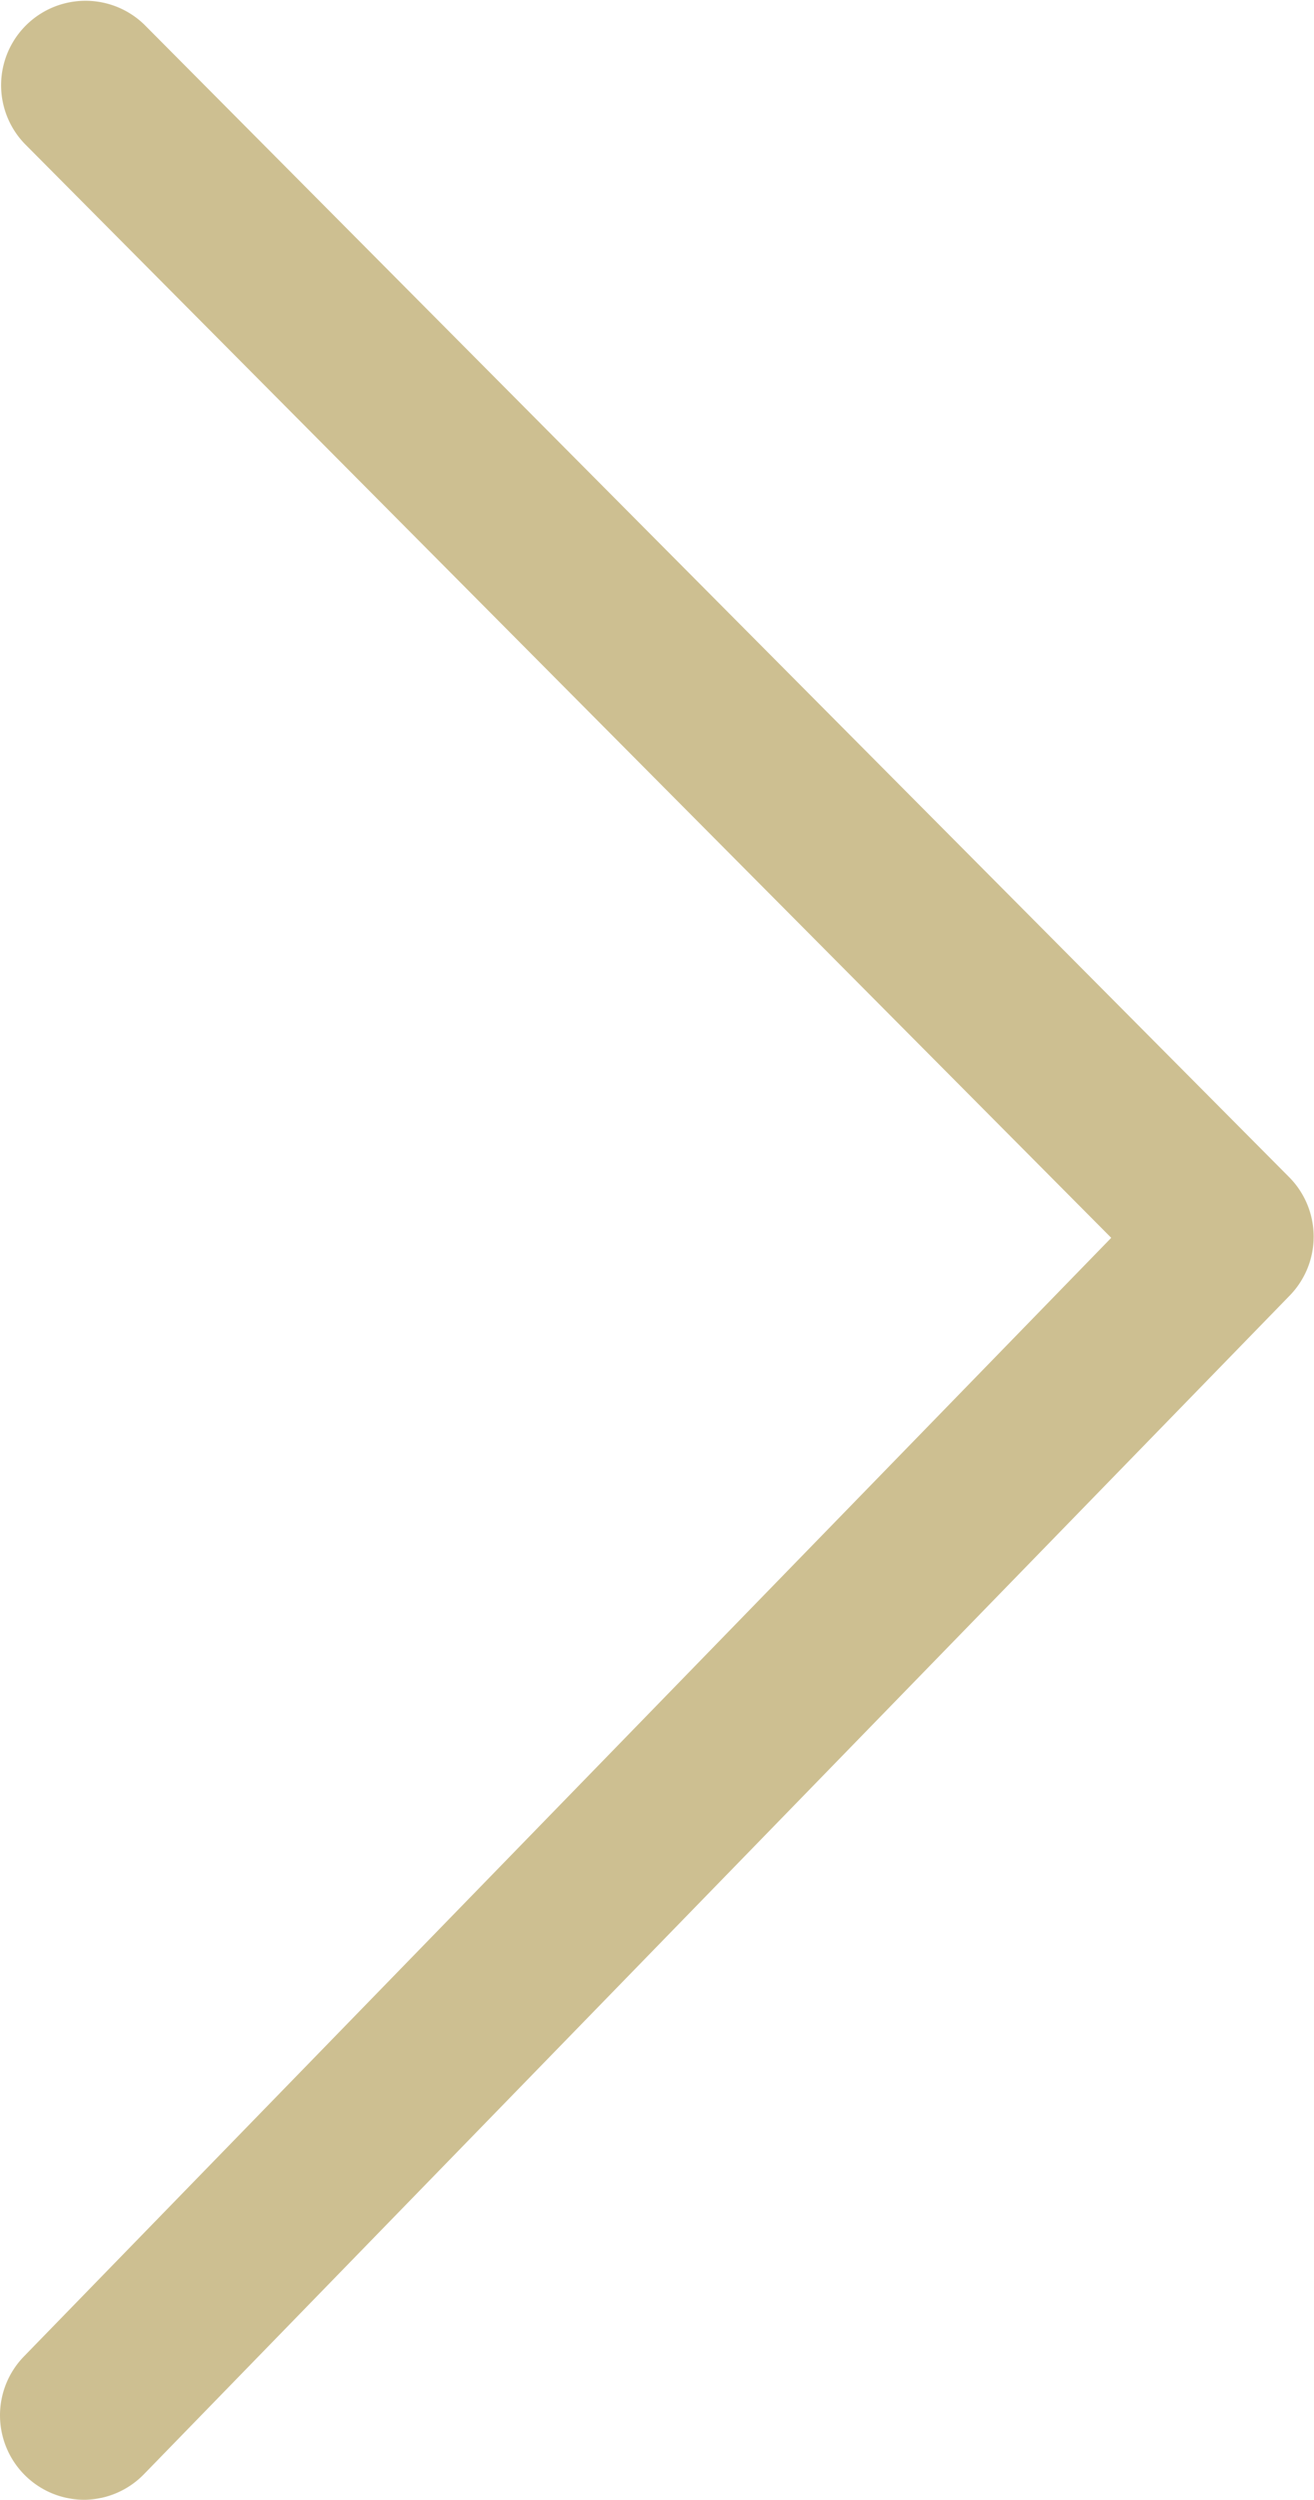
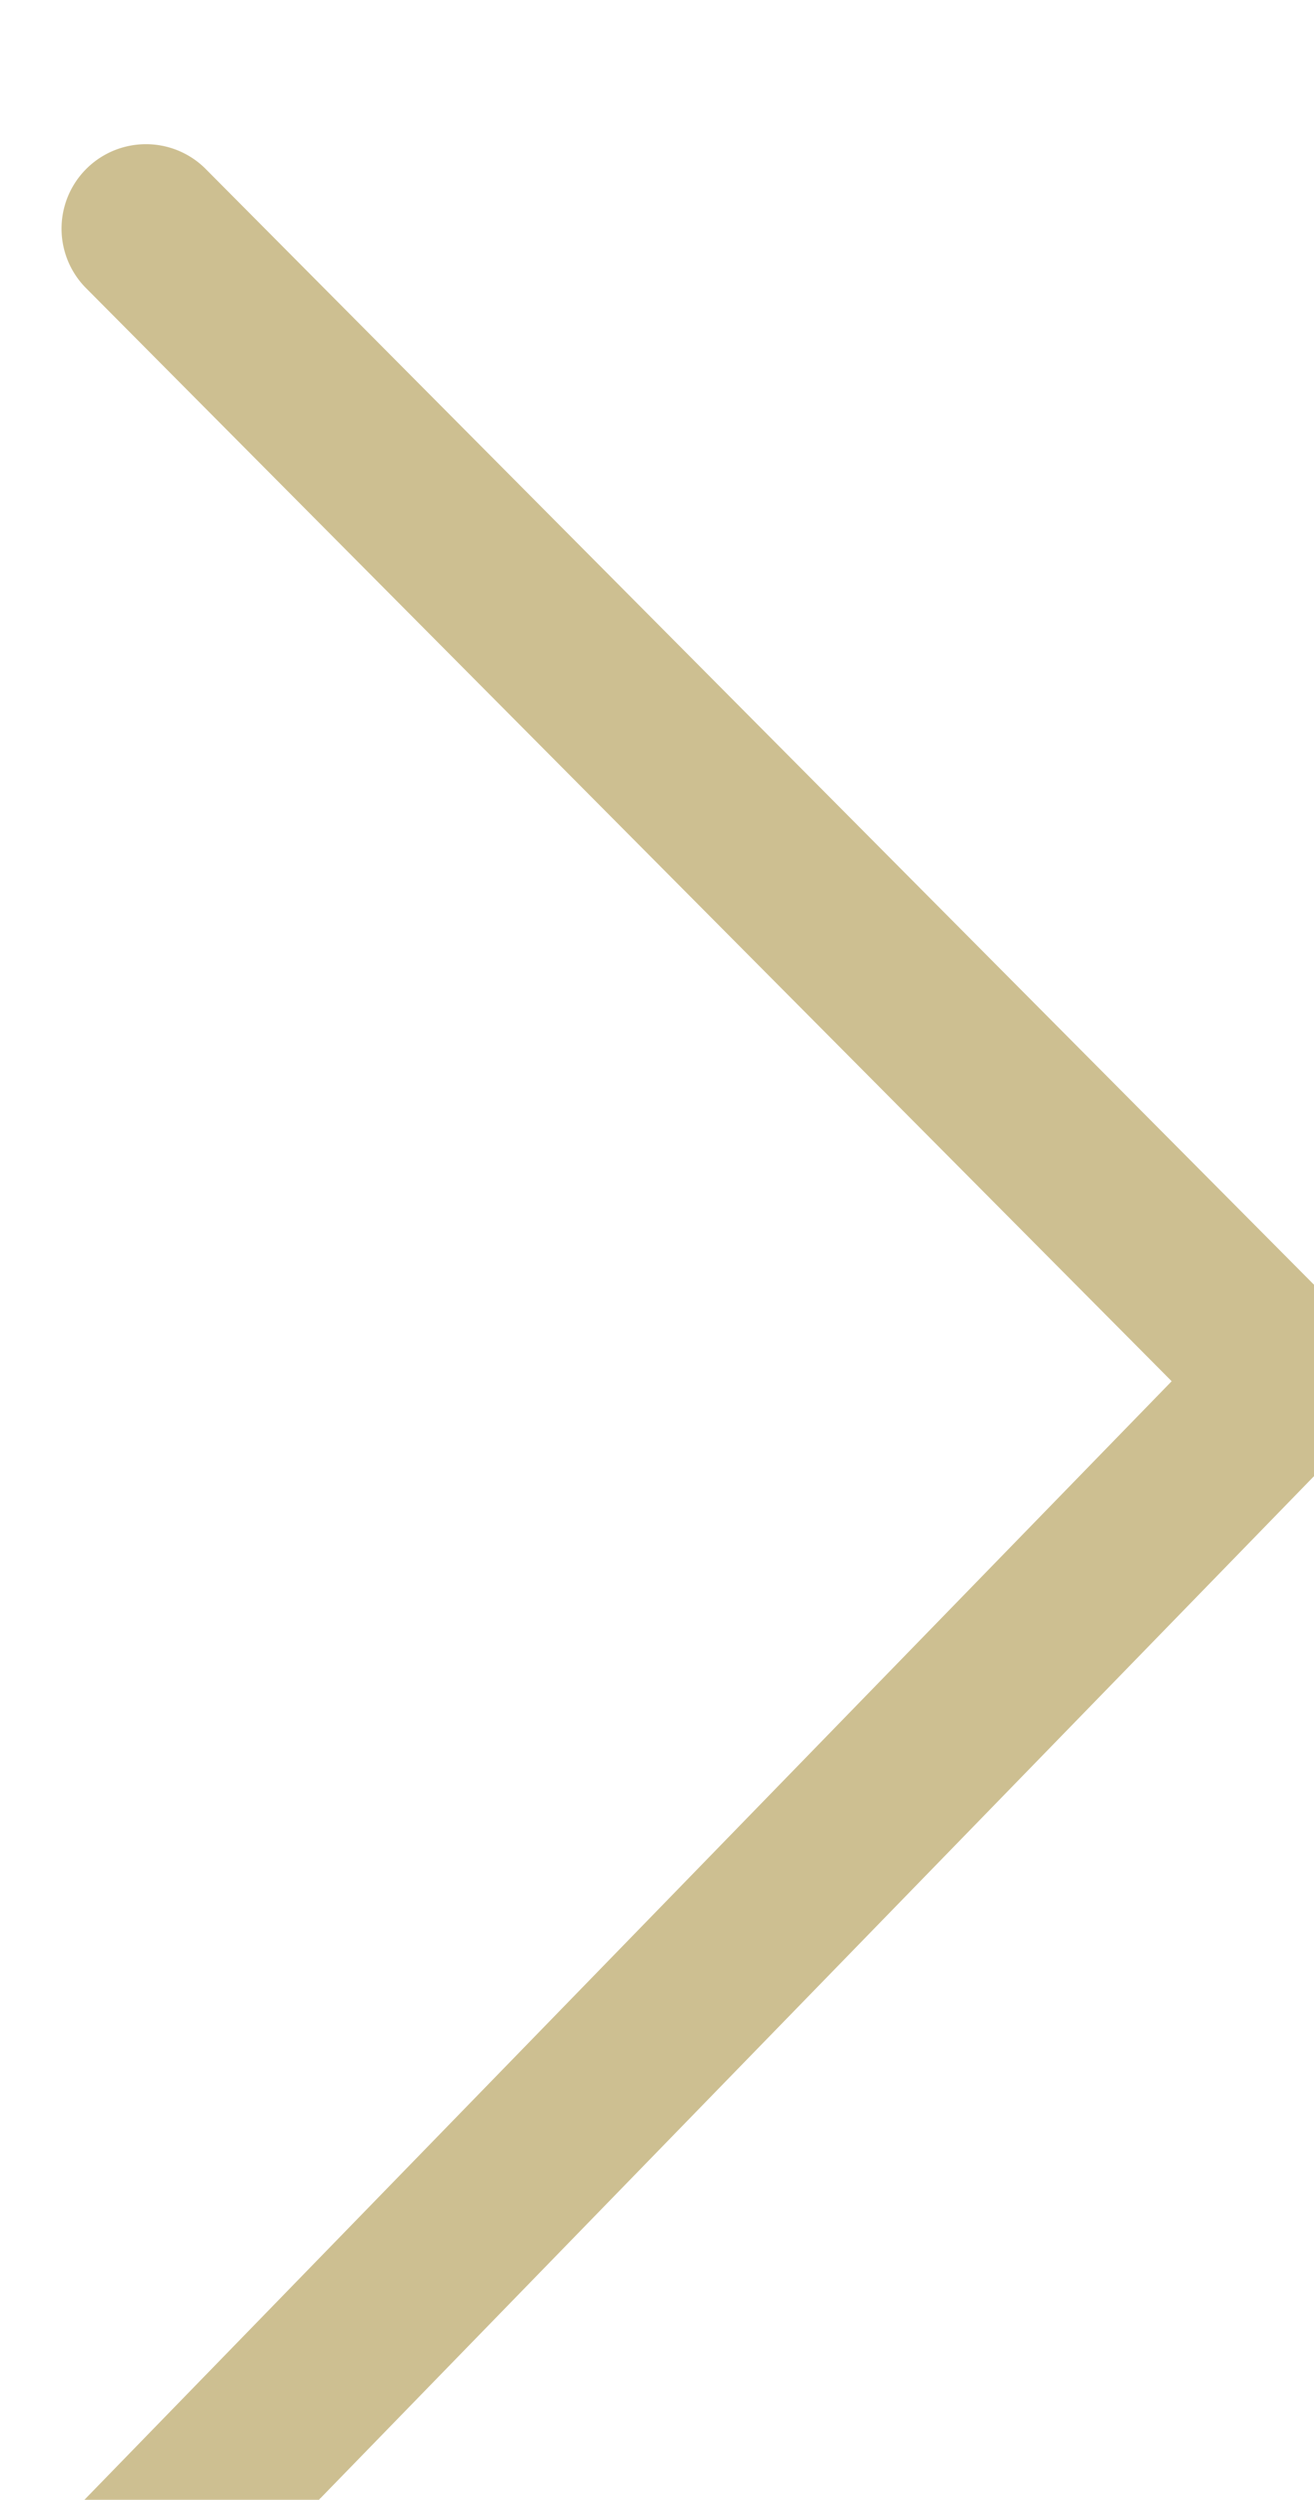
<svg xmlns="http://www.w3.org/2000/svg" width="7.783" height="14.799" viewBox="0 0 7.783 14.799">
-   <path d="M4448.733,5658.388a.5.5,0,0,1-.358-.849l6.44-6.622-6.436-6.477a.5.5,0,0,1,.709-.705l6.783,6.825a.5.5,0,0,1,0,.7l-6.783,6.974A.5.5,0,0,1,4448.733,5658.388Z" transform="translate(-4448.233 -5643.589)" fill="#cdbf91" />
+   <path d="M4448.733,5658.388l6.44-6.622-6.436-6.477a.5.5,0,0,1,.709-.705l6.783,6.825a.5.5,0,0,1,0,.7l-6.783,6.974A.5.5,0,0,1,4448.733,5658.388Z" transform="translate(-4448.233 -5643.589)" fill="#cdbf91" />
</svg>